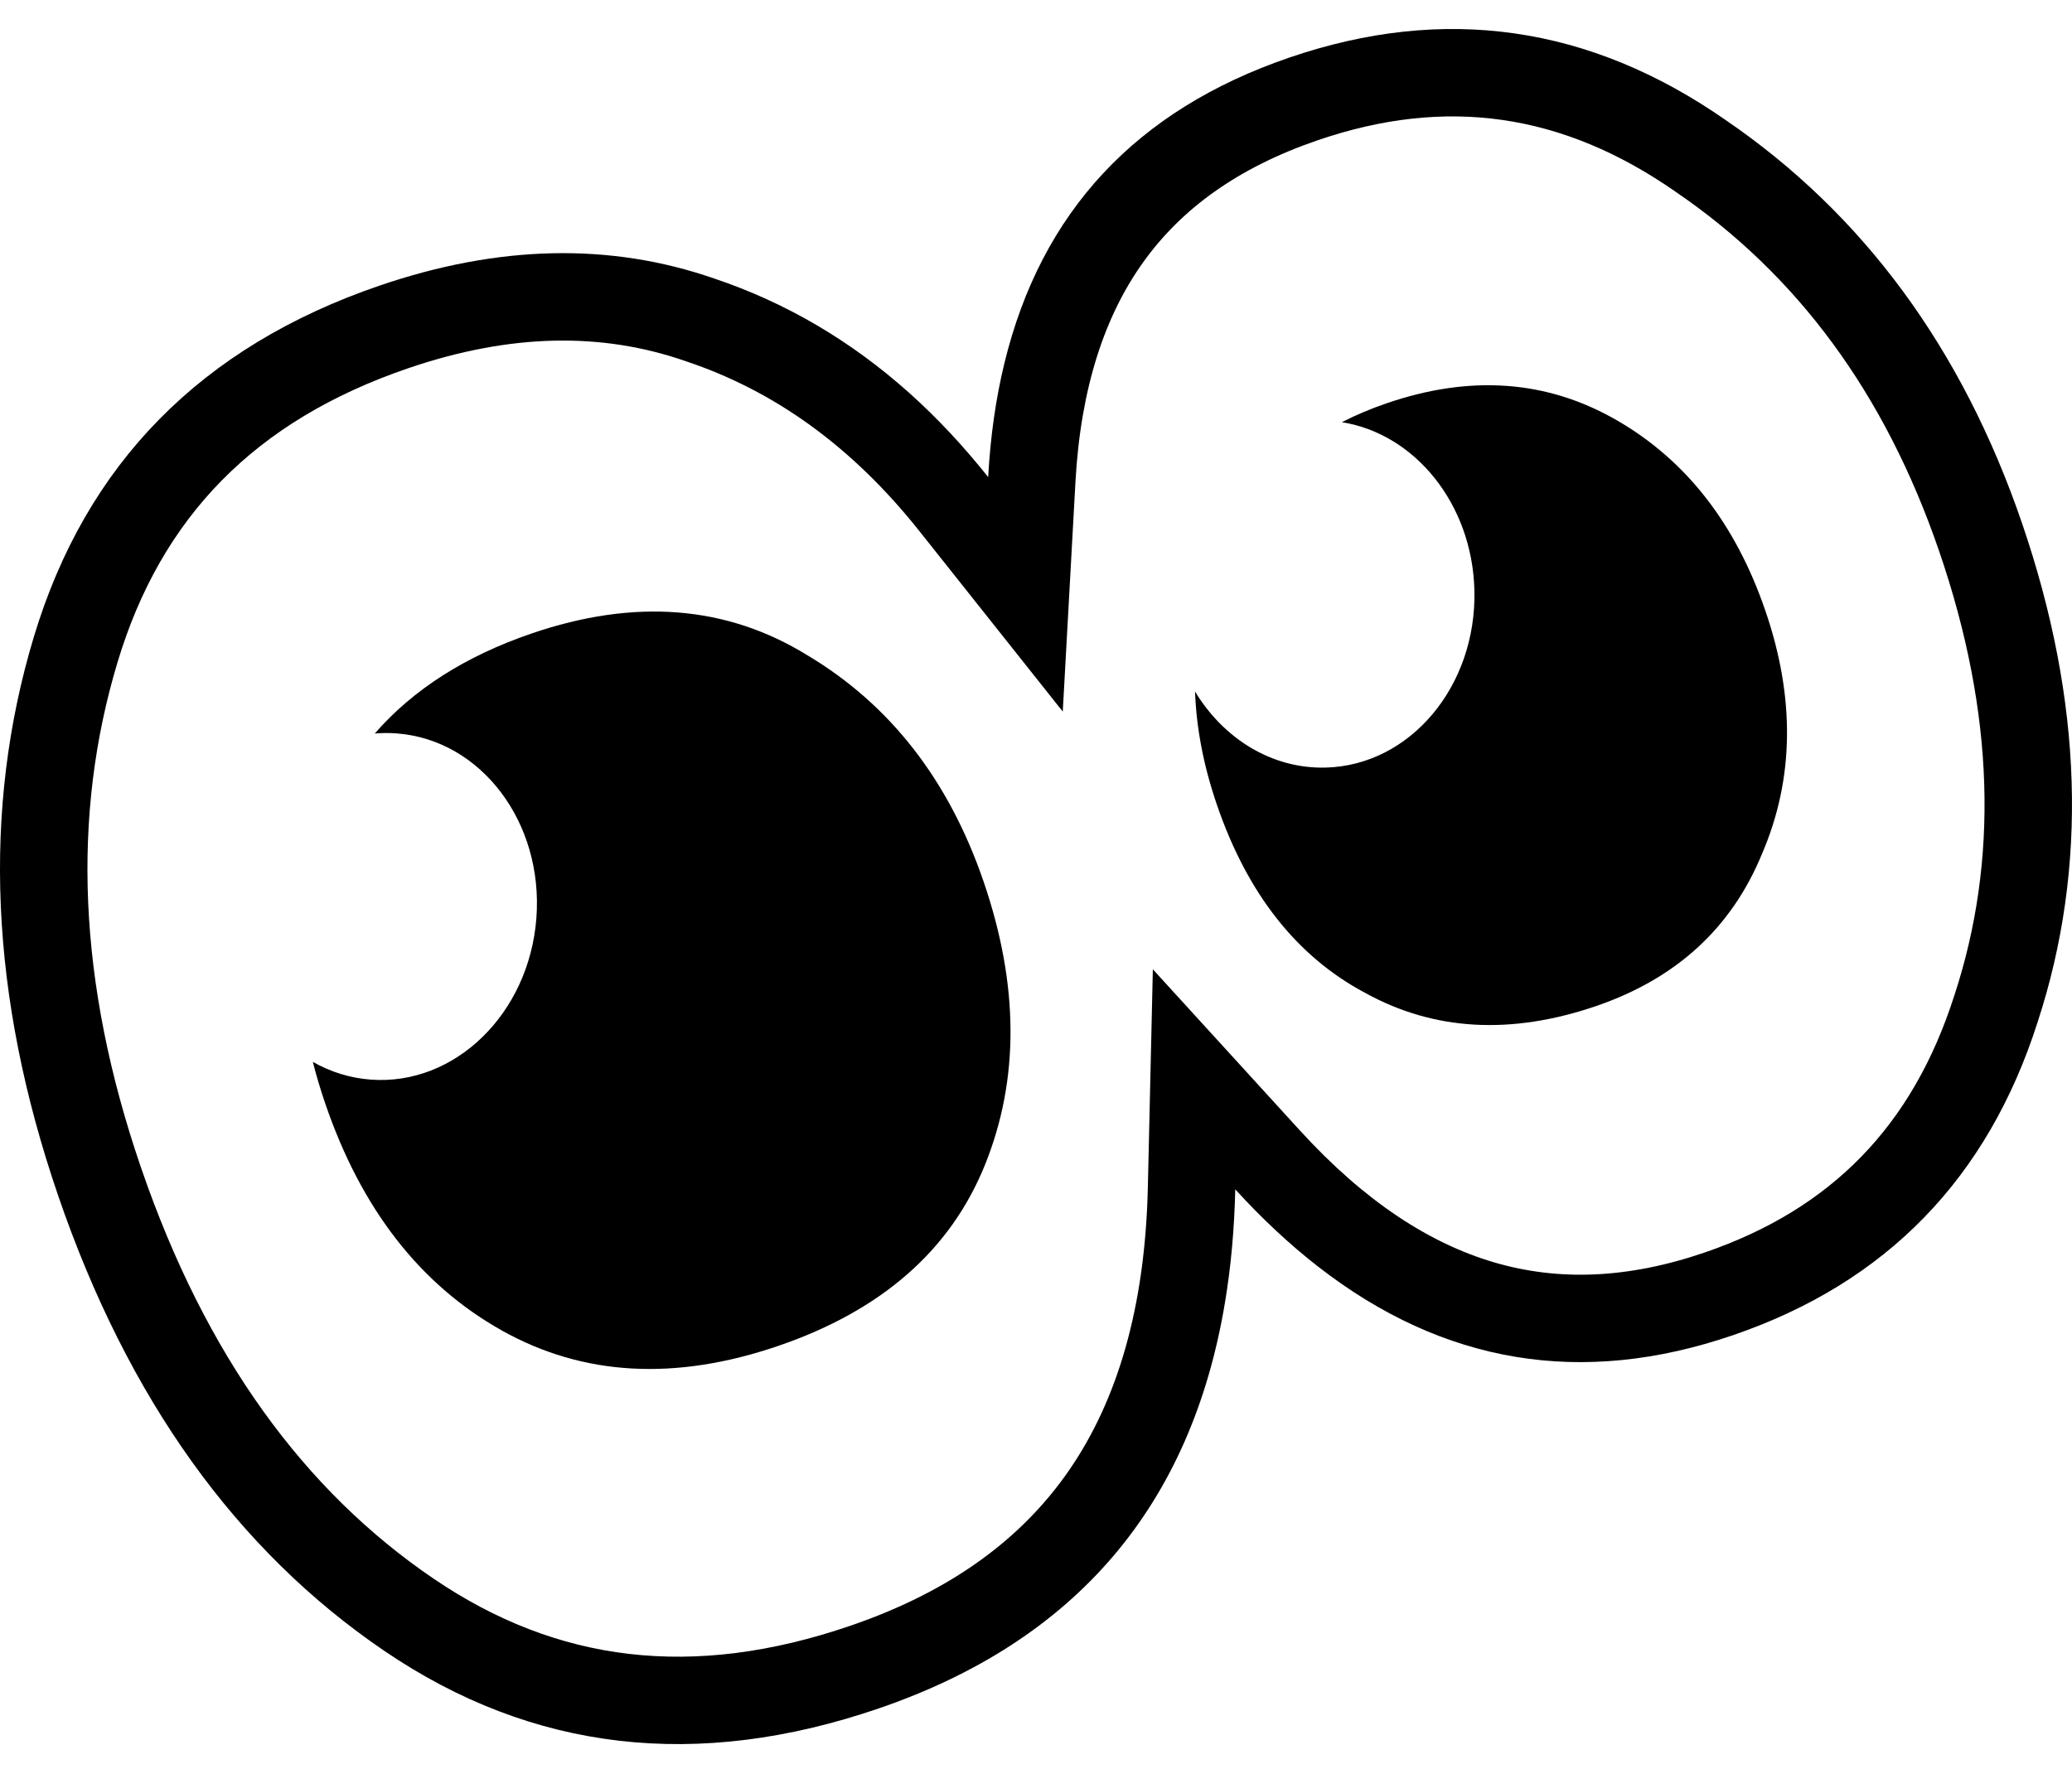
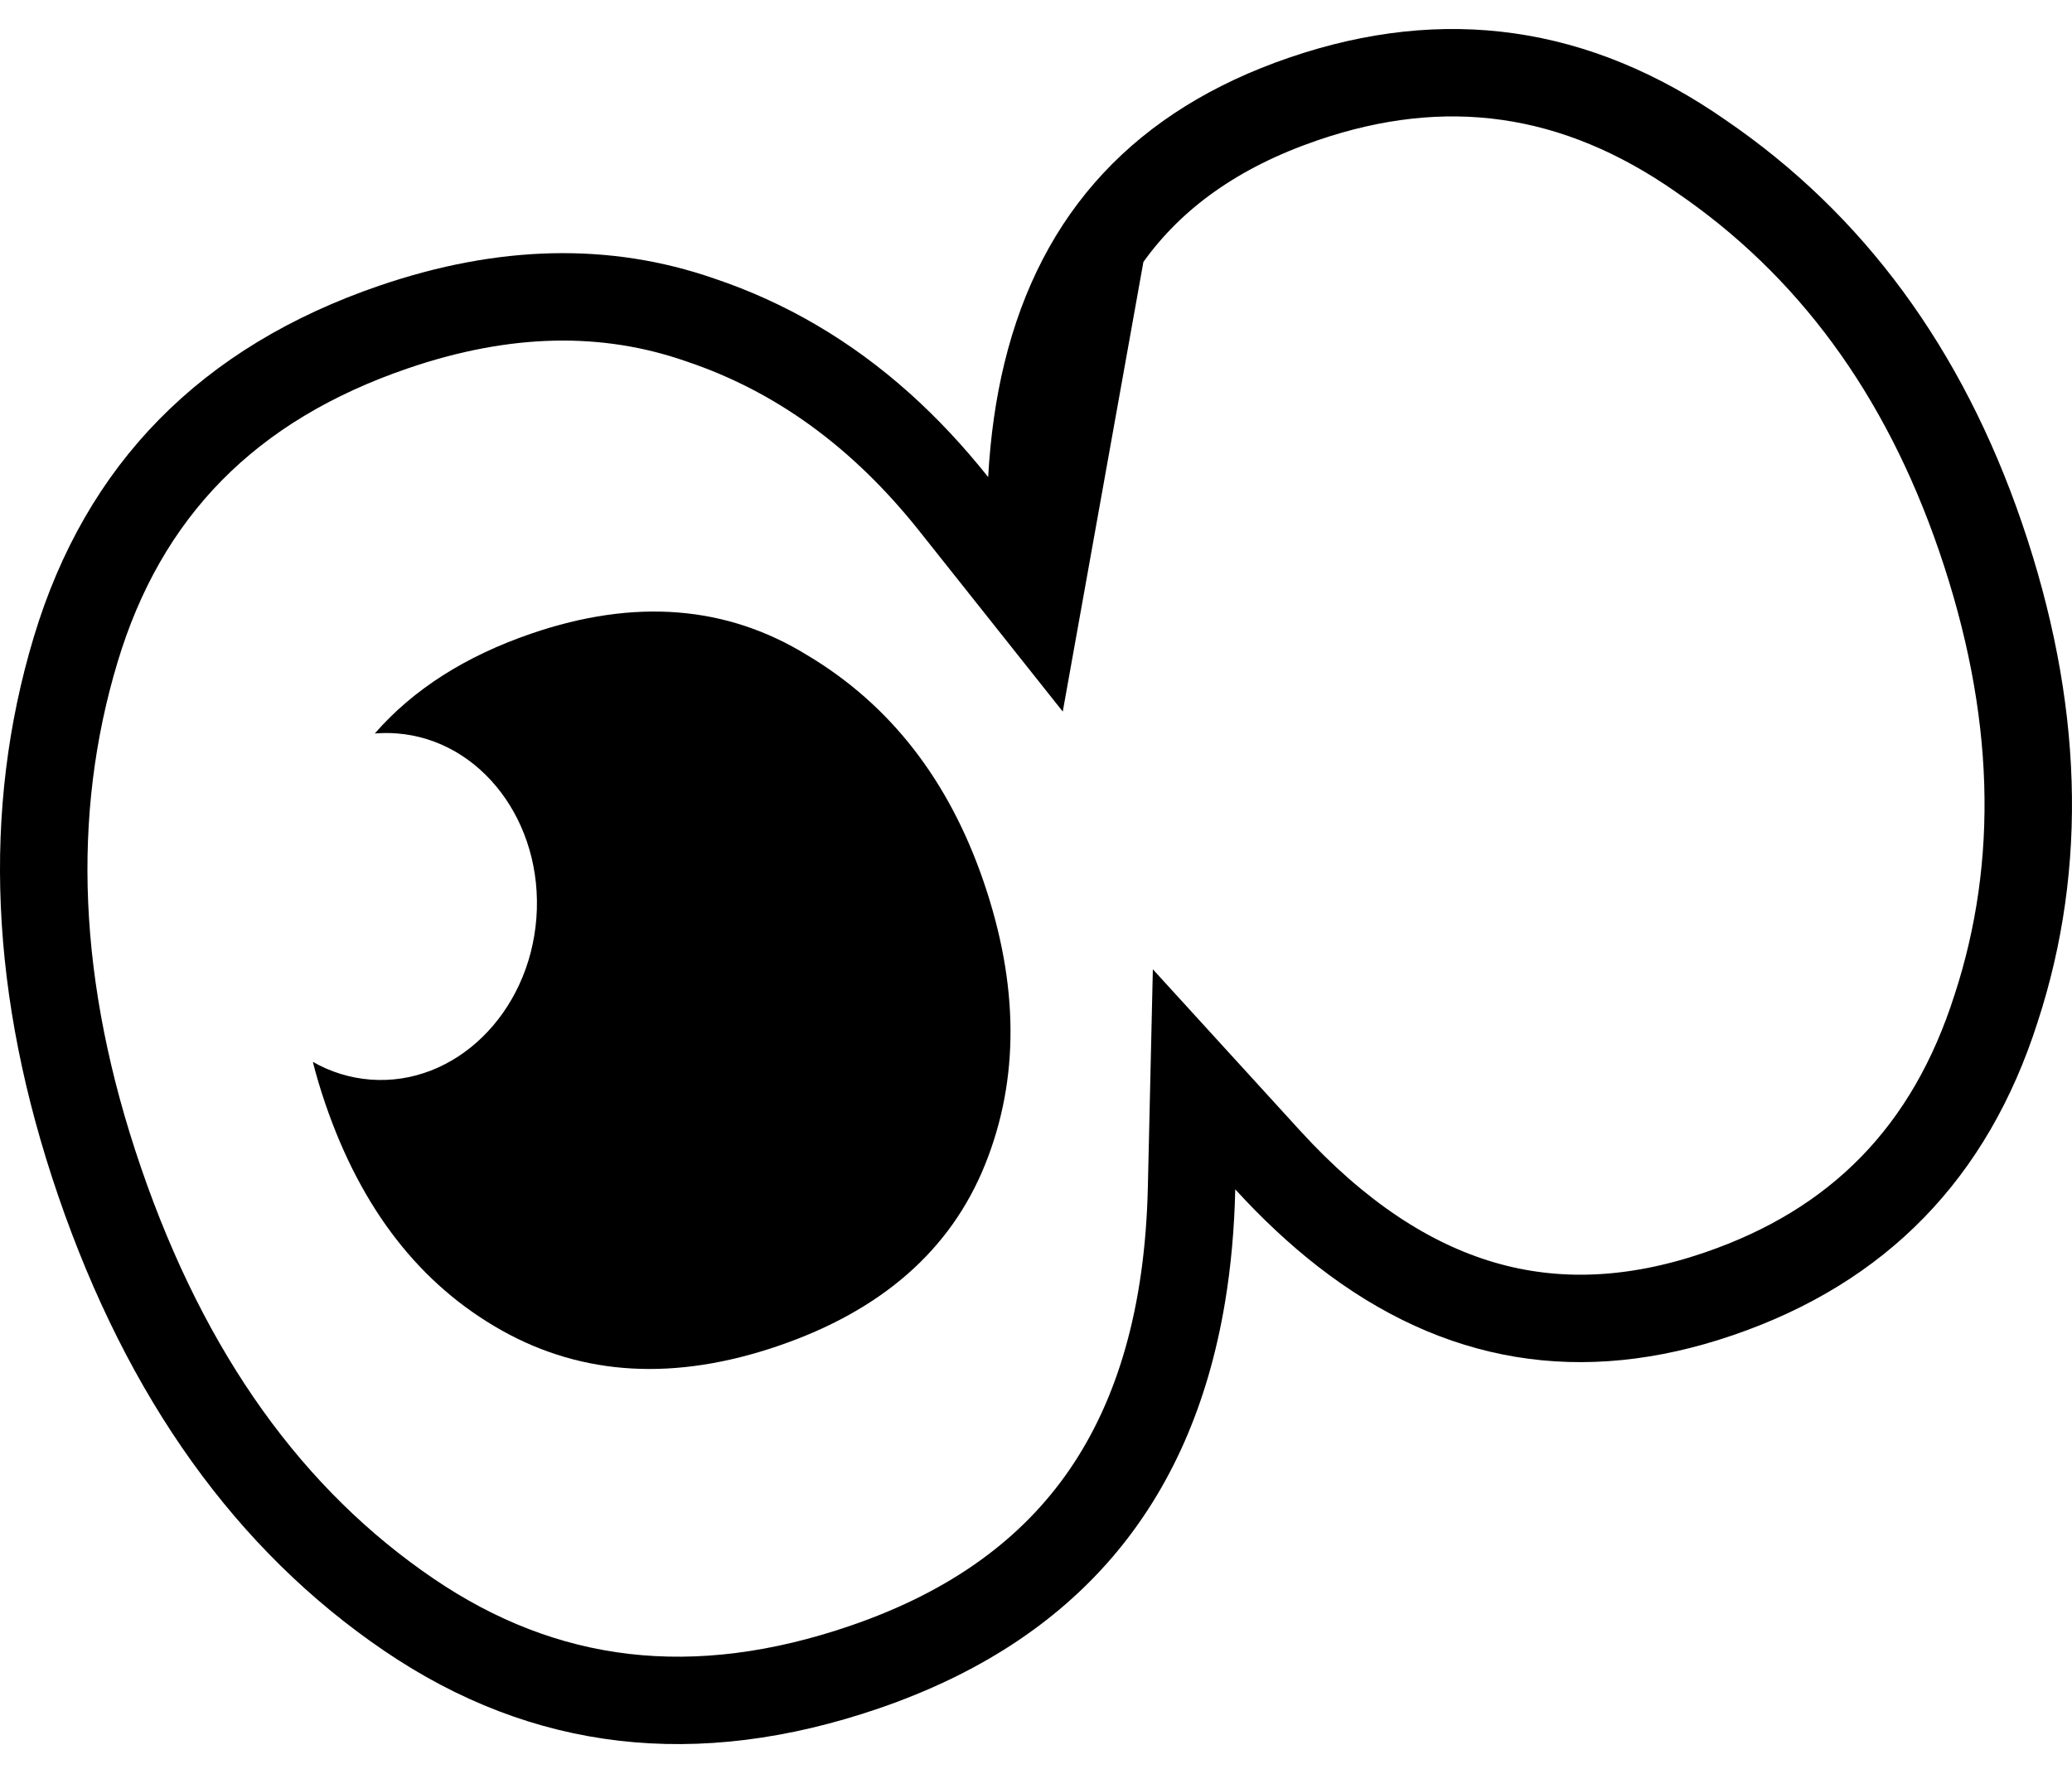
<svg xmlns="http://www.w3.org/2000/svg" width="48" height="41" viewBox="0 0 48 41" fill="none">
-   <path fill-rule="evenodd" clip-rule="evenodd" d="M15.879 8.367C13.961 7.701 11.844 7.715 9.442 8.538C5.903 9.75 3.734 11.986 2.724 15.342C1.657 18.882 1.794 22.759 3.264 27.049C4.763 31.423 7.048 34.544 10.044 36.581C12.9 38.523 16.044 38.925 19.701 37.672C22.043 36.87 23.685 35.645 24.776 34.056C25.876 32.453 26.527 30.317 26.591 27.514L26.707 22.461L30.113 26.195C31.625 27.852 33.132 28.818 34.617 29.253C36.085 29.684 37.688 29.641 39.492 29.023C42.424 28.018 44.311 26.088 45.275 23.064L45.28 23.051C46.292 19.951 46.218 16.552 44.923 12.774C43.663 9.097 41.624 6.361 38.832 4.454L38.817 4.443C36.19 2.613 33.493 2.233 30.523 3.251C28.668 3.886 27.367 4.844 26.488 6.07C25.601 7.306 25.036 8.965 24.914 11.167L24.62 16.489L21.305 12.315C19.737 10.339 17.935 9.056 15.899 8.374L15.879 8.367ZM16.543 6.453C14.136 5.618 11.55 5.674 8.785 6.621C4.659 8.035 1.992 10.747 0.784 14.758C-0.424 18.768 -0.236 23.084 1.347 27.705C2.959 32.409 5.478 35.926 8.905 38.256C12.332 40.586 16.149 41.03 20.358 39.588C24.922 38.024 27.595 34.889 28.378 30.182C28.516 29.356 28.595 28.482 28.616 27.56C29.24 28.244 29.879 28.84 30.533 29.349C33.44 31.61 36.645 32.14 40.148 30.939C43.697 29.724 46.049 27.304 47.205 23.68C48.375 20.098 48.253 16.244 46.84 12.117C45.454 8.073 43.166 4.961 39.975 2.781C36.825 0.587 33.456 0.105 29.866 1.335C26.319 2.55 24.12 4.91 23.268 8.416C23.069 9.233 22.944 10.113 22.892 11.055C22.317 10.332 21.708 9.682 21.065 9.106C19.71 7.894 18.203 7.01 16.543 6.453Z" fill="black" />
-   <path d="M28.19 18.646C28.896 20.709 30.04 22.162 31.619 23.004C33.213 23.887 35 23.989 36.981 23.311C38.837 22.674 40.117 21.498 40.82 19.782C41.564 18.051 41.59 16.175 40.897 14.153C40.205 12.131 39.054 10.658 37.447 9.734C35.839 8.809 34.065 8.679 32.126 9.344C31.756 9.47 31.41 9.617 31.085 9.783C32.78 10.053 34.108 11.68 34.156 13.68C34.21 15.901 32.665 17.74 30.706 17.787C29.458 17.817 28.343 17.113 27.684 16.024C27.715 16.88 27.884 17.754 28.19 18.646Z" fill="black" />
+   <path fill-rule="evenodd" clip-rule="evenodd" d="M15.879 8.367C13.961 7.701 11.844 7.715 9.442 8.538C5.903 9.75 3.734 11.986 2.724 15.342C1.657 18.882 1.794 22.759 3.264 27.049C4.763 31.423 7.048 34.544 10.044 36.581C12.9 38.523 16.044 38.925 19.701 37.672C22.043 36.87 23.685 35.645 24.776 34.056C25.876 32.453 26.527 30.317 26.591 27.514L26.707 22.461L30.113 26.195C31.625 27.852 33.132 28.818 34.617 29.253C36.085 29.684 37.688 29.641 39.492 29.023C42.424 28.018 44.311 26.088 45.275 23.064L45.28 23.051C46.292 19.951 46.218 16.552 44.923 12.774C43.663 9.097 41.624 6.361 38.832 4.454L38.817 4.443C36.19 2.613 33.493 2.233 30.523 3.251C28.668 3.886 27.367 4.844 26.488 6.07L24.62 16.489L21.305 12.315C19.737 10.339 17.935 9.056 15.899 8.374L15.879 8.367ZM16.543 6.453C14.136 5.618 11.55 5.674 8.785 6.621C4.659 8.035 1.992 10.747 0.784 14.758C-0.424 18.768 -0.236 23.084 1.347 27.705C2.959 32.409 5.478 35.926 8.905 38.256C12.332 40.586 16.149 41.03 20.358 39.588C24.922 38.024 27.595 34.889 28.378 30.182C28.516 29.356 28.595 28.482 28.616 27.56C29.24 28.244 29.879 28.84 30.533 29.349C33.44 31.61 36.645 32.14 40.148 30.939C43.697 29.724 46.049 27.304 47.205 23.68C48.375 20.098 48.253 16.244 46.84 12.117C45.454 8.073 43.166 4.961 39.975 2.781C36.825 0.587 33.456 0.105 29.866 1.335C26.319 2.55 24.12 4.91 23.268 8.416C23.069 9.233 22.944 10.113 22.892 11.055C22.317 10.332 21.708 9.682 21.065 9.106C19.71 7.894 18.203 7.01 16.543 6.453Z" fill="black" />
  <path d="M7.539 25.584C8.373 28.018 9.732 29.765 11.617 30.826C13.502 31.886 15.641 32.006 18.034 31.186C20.427 30.366 22.023 28.966 22.82 26.987C23.617 25.008 23.606 22.822 22.786 20.428C21.98 18.076 20.62 16.329 18.707 15.186C16.835 14.03 14.703 13.861 12.31 14.681C10.78 15.205 9.571 15.977 8.682 16.997C8.85 16.983 9.019 16.982 9.191 16.995C11.145 17.143 12.593 19.058 12.426 21.273C12.259 23.488 10.539 25.165 8.585 25.017C8.102 24.98 7.651 24.836 7.247 24.606C7.329 24.929 7.426 25.255 7.539 25.584Z" fill="black" />
</svg>